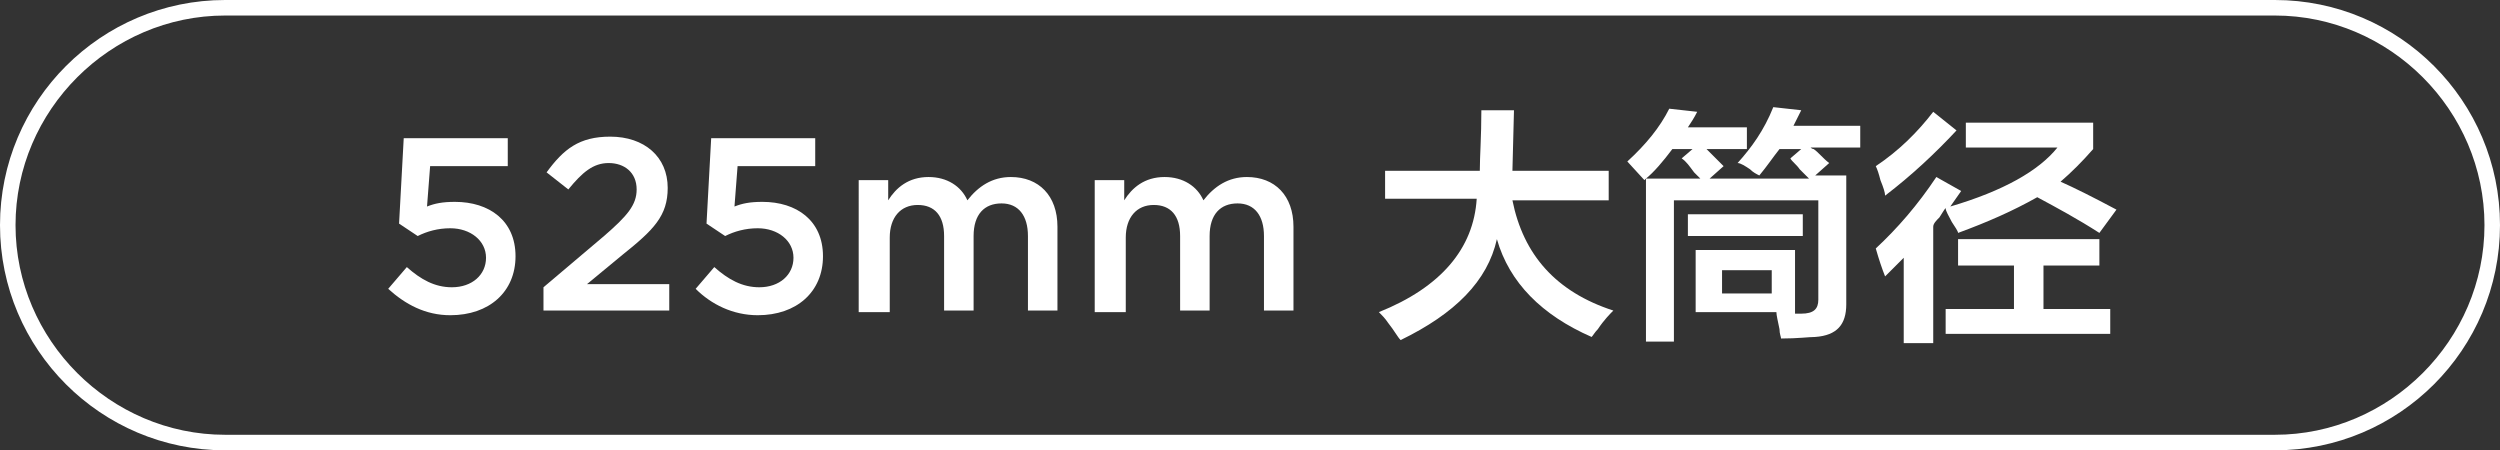
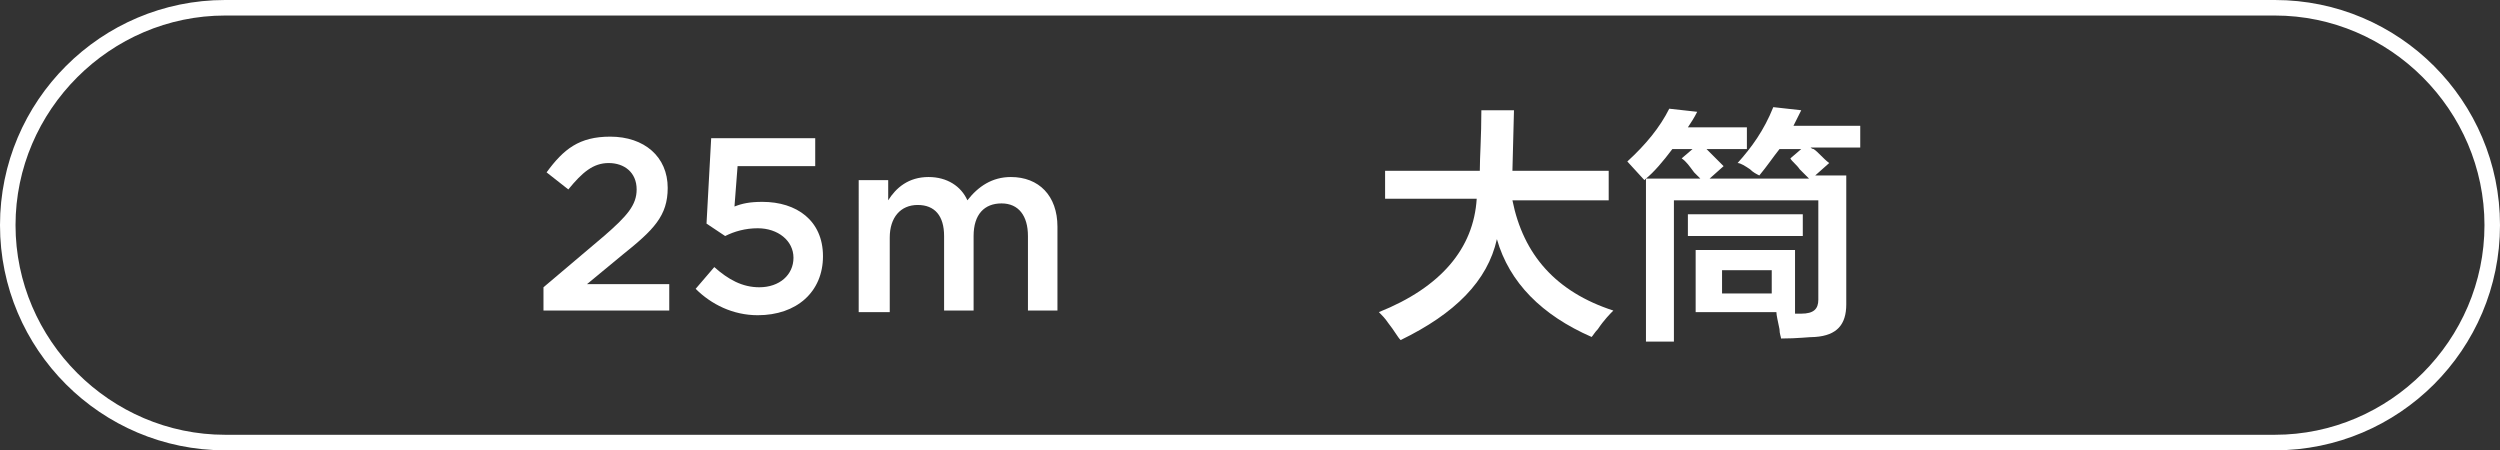
<svg xmlns="http://www.w3.org/2000/svg" version="1.1" id="图层_1" x="0px" y="0px" width="161px" height="29px" viewBox="0 0 161 29" style="enable-background:new 0 0 161 29;" xml:space="preserve">
  <rect x="0" y="0" width="161" height="29" fill="#333333" stroke="none" />
  <style type="text/css">
	.st0{fill:#FFFFFF;}
</style>
  <g>
    <path class="st0" d="M146.5,29h-132C6.5,29,0,22.5,0,14.5S6.5,0,14.5,0h132c8,0,14.5,6.5,14.5,14.5S154.5,29,146.5,29z M14.5,1   C7.1,1,1,7.1,1,14.5S7.1,28,14.5,28h132c7.4,0,13.5-6.1,13.5-13.5S153.9,1,146.5,1H14.5z" />
  </g>
  <g>
    <g>
-       <path class="st0" d="M25,18.6l1.2-1.4c0.9,0.8,1.8,1.3,2.9,1.3c1.3,0,2.2-0.8,2.2-1.9v0c0-1.1-1-1.9-2.3-1.9    c-0.8,0-1.5,0.2-2.1,0.5l-1.2-0.8l0.3-5.5h6.7v1.8h-5l-0.2,2.6c0.5-0.2,1-0.3,1.8-0.3c2.2,0,3.9,1.2,3.9,3.5v0    c0,2.3-1.7,3.8-4.2,3.8C27.4,20.3,26.1,19.6,25,18.6z" />
      <path class="st0" d="M35,18.5l3.9-3.3c1.5-1.3,2.1-2,2.1-3c0-1.1-0.8-1.7-1.8-1.7s-1.7,0.6-2.6,1.7l-1.4-1.1    c1.1-1.5,2.1-2.3,4.1-2.3c2.2,0,3.7,1.3,3.7,3.3v0c0,1.8-0.9,2.7-2.9,4.3l-2.3,1.9h5.3v1.7H35V18.5z" />
      <path class="st0" d="M44.8,18.6l1.2-1.4c0.9,0.8,1.8,1.3,2.9,1.3c1.3,0,2.2-0.8,2.2-1.9v0c0-1.1-1-1.9-2.3-1.9    c-0.8,0-1.5,0.2-2.1,0.5l-1.2-0.8l0.3-5.5h6.7v1.8h-5l-0.2,2.6c0.5-0.2,1-0.3,1.8-0.3c2.2,0,3.9,1.2,3.9,3.5v0    c0,2.3-1.7,3.8-4.2,3.8C47.2,20.3,45.8,19.6,44.8,18.6z" />
      <path class="st0" d="M55.2,11.6h2v1.3c0.5-0.8,1.3-1.5,2.6-1.5c1.2,0,2.1,0.6,2.5,1.5c0.7-0.9,1.6-1.5,2.8-1.5c1.8,0,3,1.2,3,3.2    v5.4h-1.9v-4.8c0-1.3-0.6-2.1-1.7-2.1c-1.1,0-1.8,0.7-1.8,2.1v4.8h-1.9v-4.8c0-1.3-0.6-2-1.7-2s-1.8,0.8-1.8,2.1v4.8h-2V11.6z" />
-       <path class="st0" d="M70.4,11.6h2v1.3c0.5-0.8,1.3-1.5,2.6-1.5c1.2,0,2.1,0.6,2.5,1.5c0.7-0.9,1.6-1.5,2.8-1.5c1.8,0,3,1.2,3,3.2    v5.4h-1.9v-4.8c0-1.3-0.6-2.1-1.7-2.1c-1.1,0-1.8,0.7-1.8,2.1v4.8h-1.9v-4.8c0-1.3-0.6-2-1.7-2s-1.8,0.8-1.8,2.1v4.8h-2V11.6z" />
      <path class="st0" d="M89.2,12.9v-1.9h6.1c0-0.9,0.1-2.2,0.1-3.9h2.1l-0.1,3.9h6.2v1.9h-6.2c0.7,3.5,2.8,5.9,6.5,7.1    c-0.2,0.2-0.6,0.6-1,1.2c-0.2,0.2-0.3,0.4-0.4,0.5c-3.2-1.4-5.3-3.5-6.1-6.3c-0.6,2.7-2.7,4.8-6.2,6.5c-0.2-0.2-0.4-0.6-0.8-1.1    c-0.2-0.3-0.4-0.5-0.6-0.7c4-1.6,6.1-4.1,6.3-7.3H89.2z" />
      <path class="st0" d="M109.2,20.2v-4.1h6.4v4.1h0.4c0.8,0,1.1-0.3,1.1-0.9v-6.4h-9.3V22H106V11.5l-0.1,0.1l-1.1-1.2    c1.2-1.1,2.1-2.2,2.7-3.4l1.8,0.2c-0.2,0.4-0.4,0.7-0.6,1h3.8v1.4h-2.6c0.4,0.4,0.8,0.8,1.1,1.1l-0.9,0.8h6.4    c-0.1-0.1-0.3-0.3-0.6-0.6c-0.2-0.3-0.5-0.5-0.6-0.7l0.7-0.6h-1.4c-0.4,0.5-0.8,1.1-1.3,1.7c-0.2-0.1-0.4-0.2-0.6-0.4    c-0.3-0.2-0.6-0.4-0.8-0.4c0.9-1,1.7-2.1,2.3-3.6l1.8,0.2l-0.5,1h4.3v1.4h-3.2c0,0,0.1,0.1,0.2,0.1c0.3,0.2,0.6,0.6,1,0.9    l-0.9,0.8h2v8.3c0,1.3-0.6,2-2,2.1c-0.4,0-1.1,0.1-2.2,0.1c0-0.1-0.1-0.3-0.1-0.6c-0.1-0.5-0.2-0.9-0.2-1.1H109.2z M107.7,9.6    c-0.6,0.8-1.2,1.5-1.7,1.9h3.5c-0.1-0.1-0.2-0.2-0.4-0.4c-0.3-0.4-0.5-0.7-0.8-0.9l0.7-0.6H107.7z M108.7,15.2v-1.4h7.4v1.4H108.7    z M110.9,17.4v1.5h3.2v-1.5H110.9z" />
-       <path class="st0" d="M126.1,15c0-0.1-0.2-0.4-0.4-0.7c-0.2-0.4-0.4-0.7-0.4-0.9c-0.1,0.1-0.2,0.3-0.4,0.6    c-0.2,0.2-0.4,0.4-0.4,0.6v7.5h-1.9v-5.5c-0.4,0.4-0.8,0.8-1.2,1.2c-0.2-0.5-0.4-1.1-0.6-1.8c1.4-1.3,2.7-2.8,3.9-4.6l1.6,0.9    c-0.2,0.3-0.5,0.7-0.7,1c3.4-1,5.7-2.3,6.9-3.8h-5.9V7.9h8.2v1.7c-0.7,0.8-1.4,1.5-2.1,2.1c0.9,0.4,2.1,1,3.6,1.8l-1.1,1.5    c-1.4-0.9-2.7-1.6-4-2.3C129.6,13.6,128,14.3,126.1,15z M121.4,12.6c0-0.2-0.1-0.5-0.3-1c-0.1-0.4-0.2-0.7-0.3-0.9    c1.5-1,2.7-2.2,3.7-3.5l1.5,1.2C124.6,9.9,123.1,11.3,121.4,12.6z M126.1,17.1v-1.7h9.1v1.7h-3.6v2.8h4.3v1.6h-10.6v-1.6h4.4v-2.8    H126.1z" />
    </g>
  </g>
</svg>